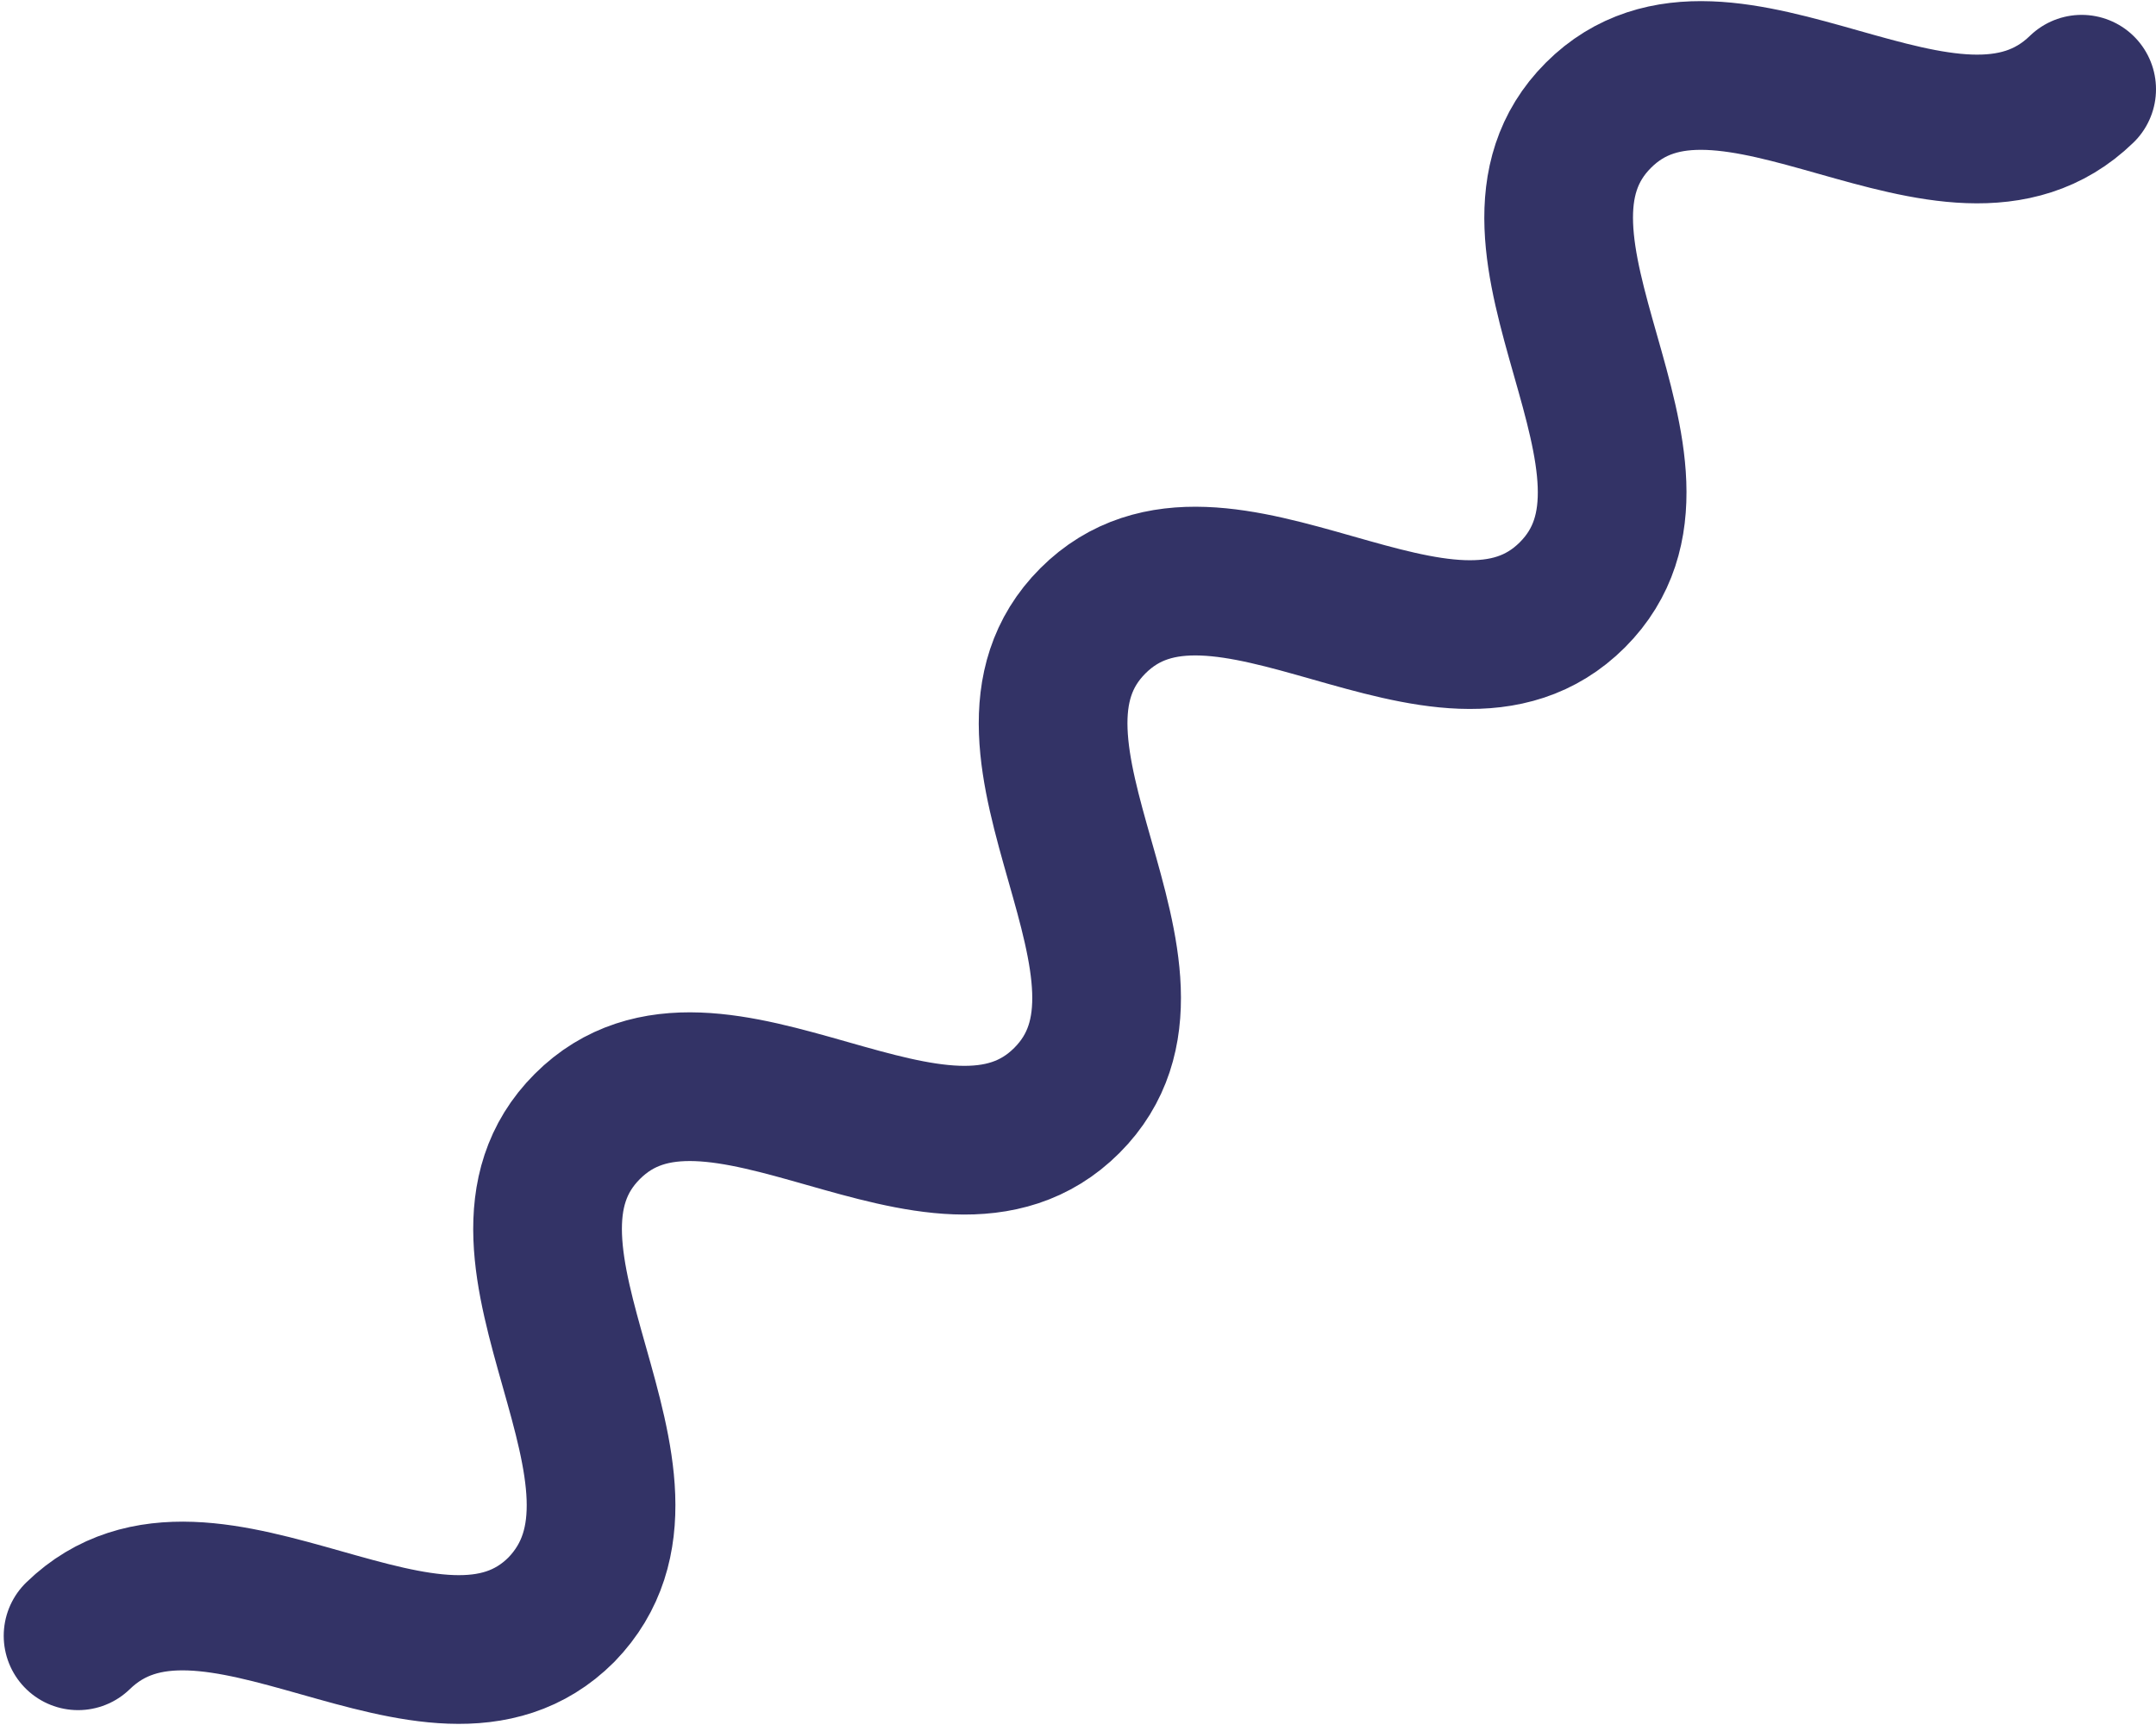
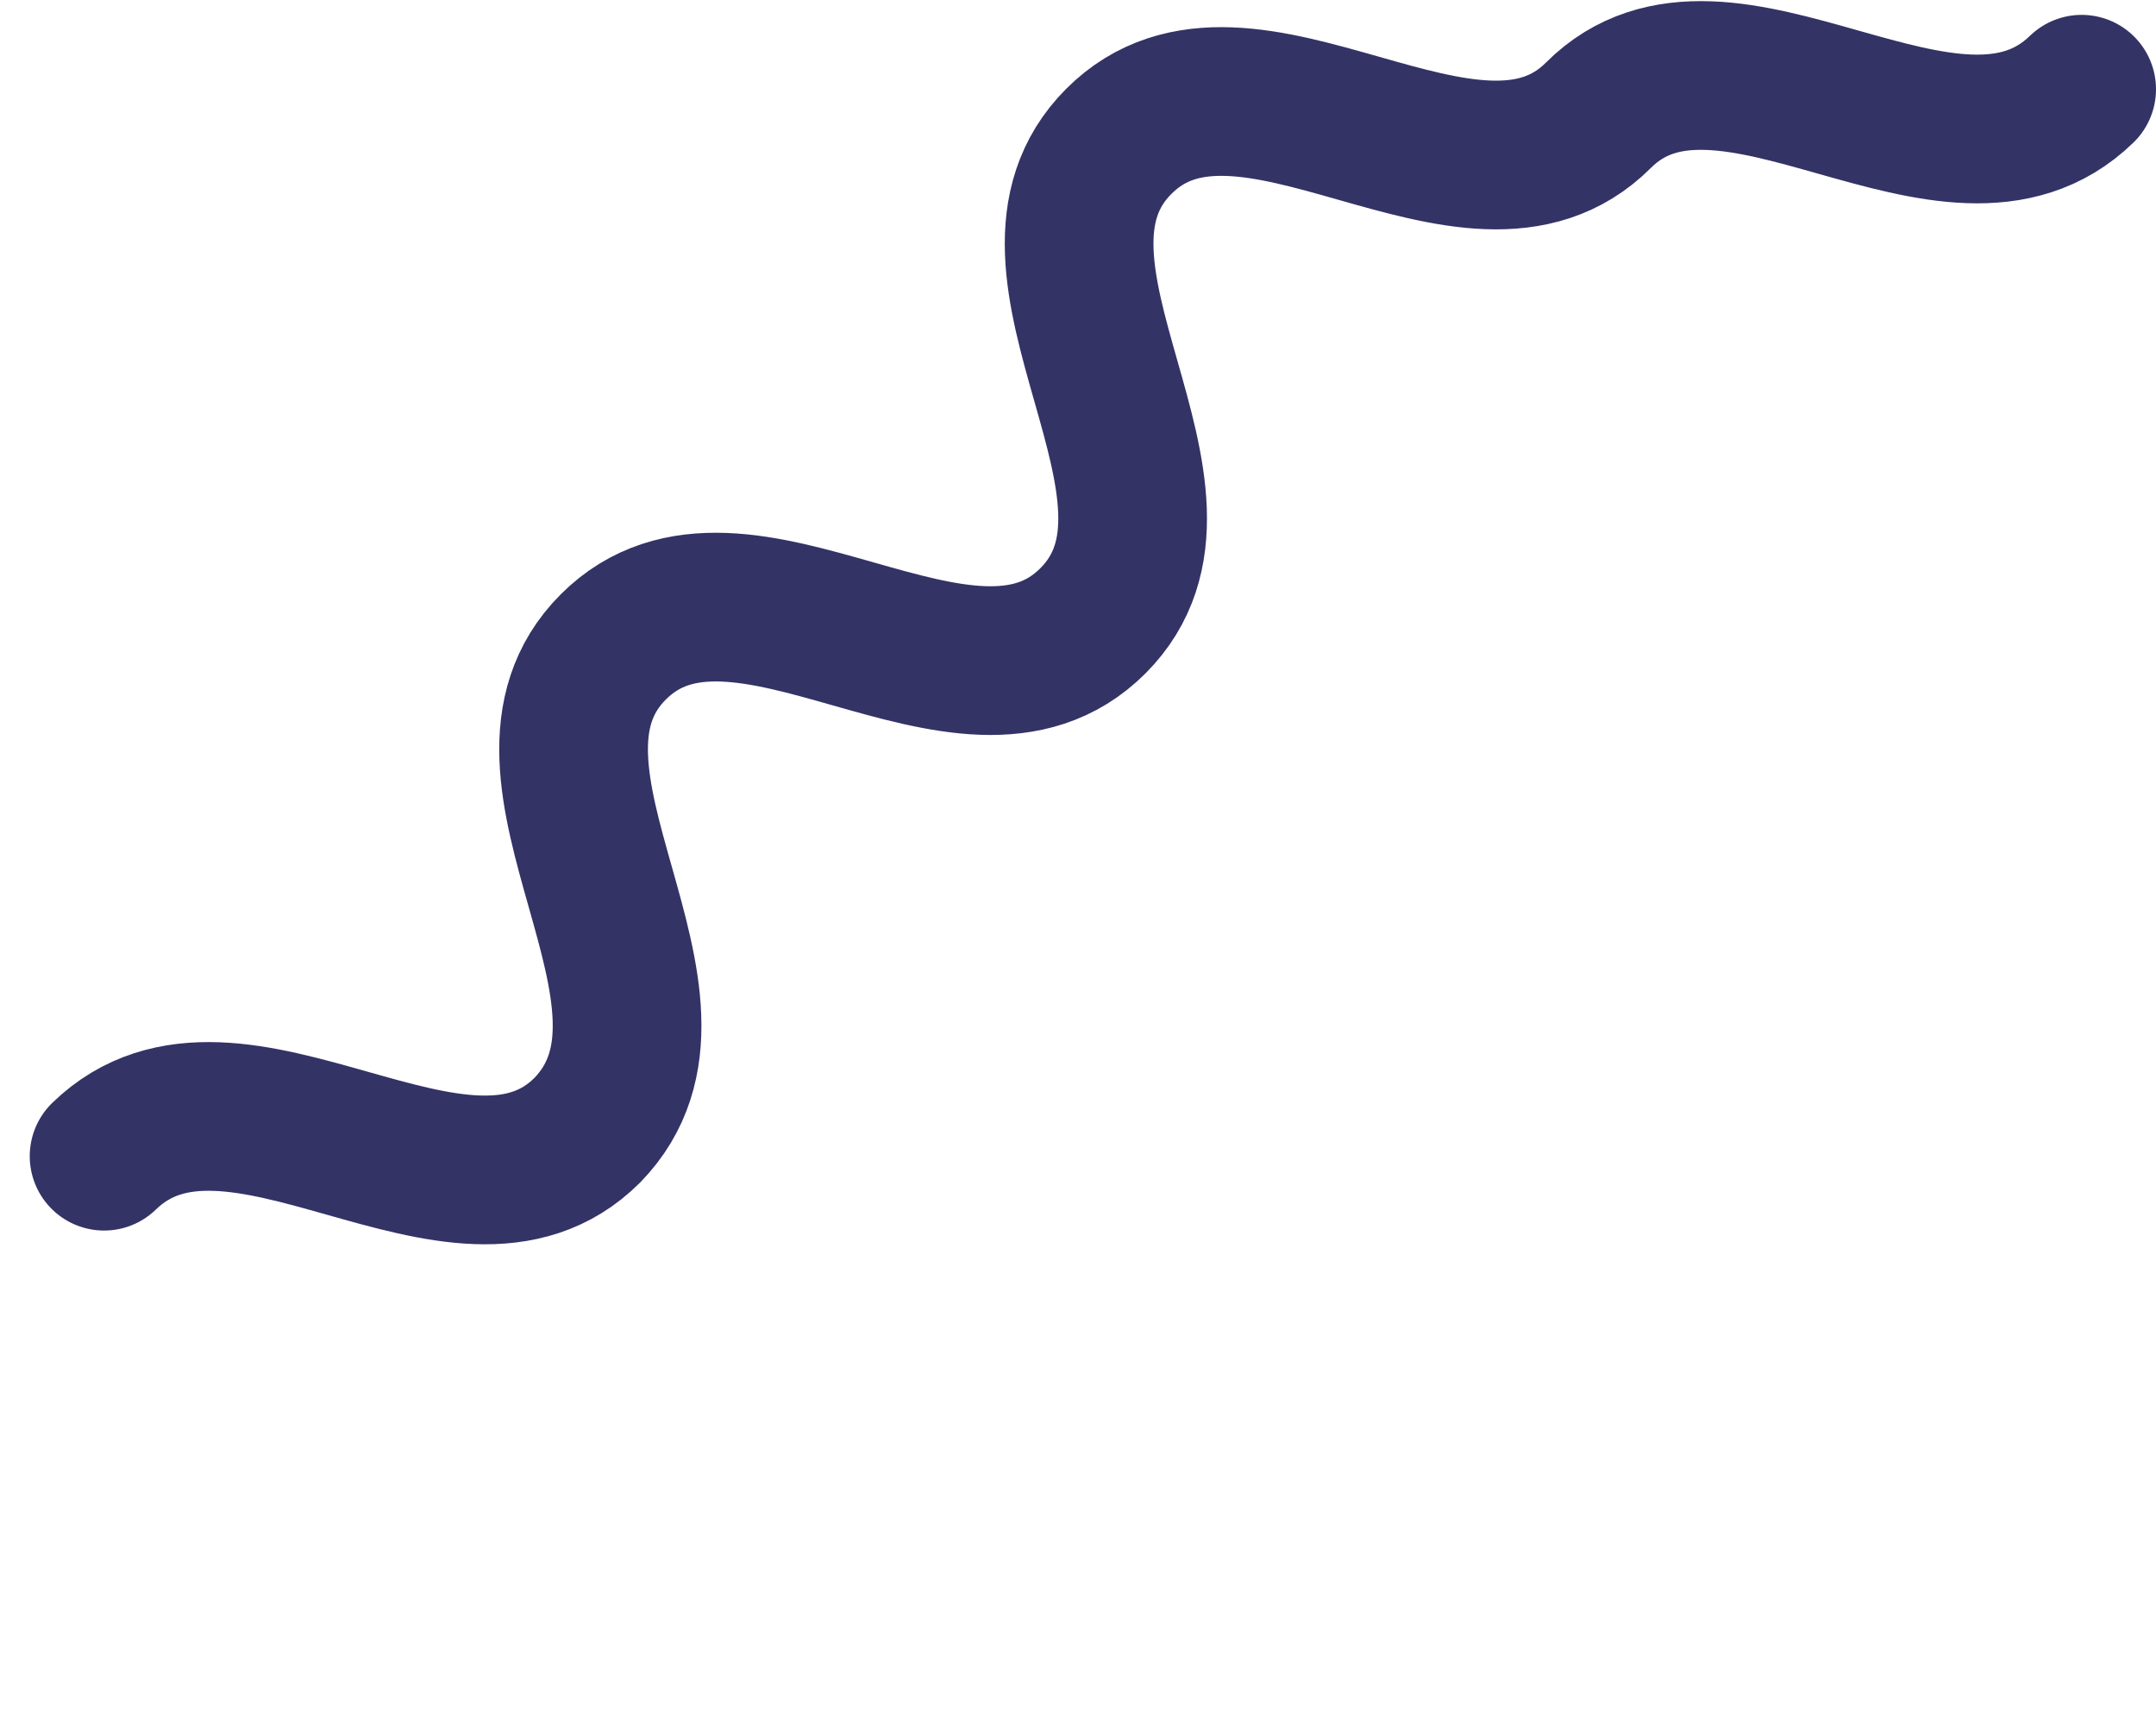
<svg xmlns="http://www.w3.org/2000/svg" version="1.1" id="Layer_1" x="0px" y="0px" viewBox="0 0 58 46.4" style="enable-background:new 0 0 58 46.4;" xml:space="preserve">
  <style type="text/css">
	.blue_helix{fill:none;stroke:#333366;stroke-width:4;stroke-linecap:round;stroke-linejoin:round;stroke-miterlimit:10;}
</style>
  <g>
-     <path class="blue_helix" d="M56,2.4C52.5,5.8,46.4-0.3,43,3.1c-3.4,3.4,2.7,9.5-0.7,12.9c-3.4,3.4-9.5-2.7-12.9,0.7   c-3.4,3.4,2.7,9.5-0.7,12.9c-3.4,3.4-9.5-2.7-12.9,0.7c-3.4,3.4,2.7,9.5-0.7,13c-3.4,3.4-9.5-2.7-13,0.7" />
+     <path class="blue_helix" d="M56,2.4C52.5,5.8,46.4-0.3,43,3.1c-3.4,3.4-9.5-2.7-12.9,0.7   c-3.4,3.4,2.7,9.5-0.7,12.9c-3.4,3.4-9.5-2.7-12.9,0.7c-3.4,3.4,2.7,9.5-0.7,13c-3.4,3.4-9.5-2.7-13,0.7" />
  </g>
</svg>